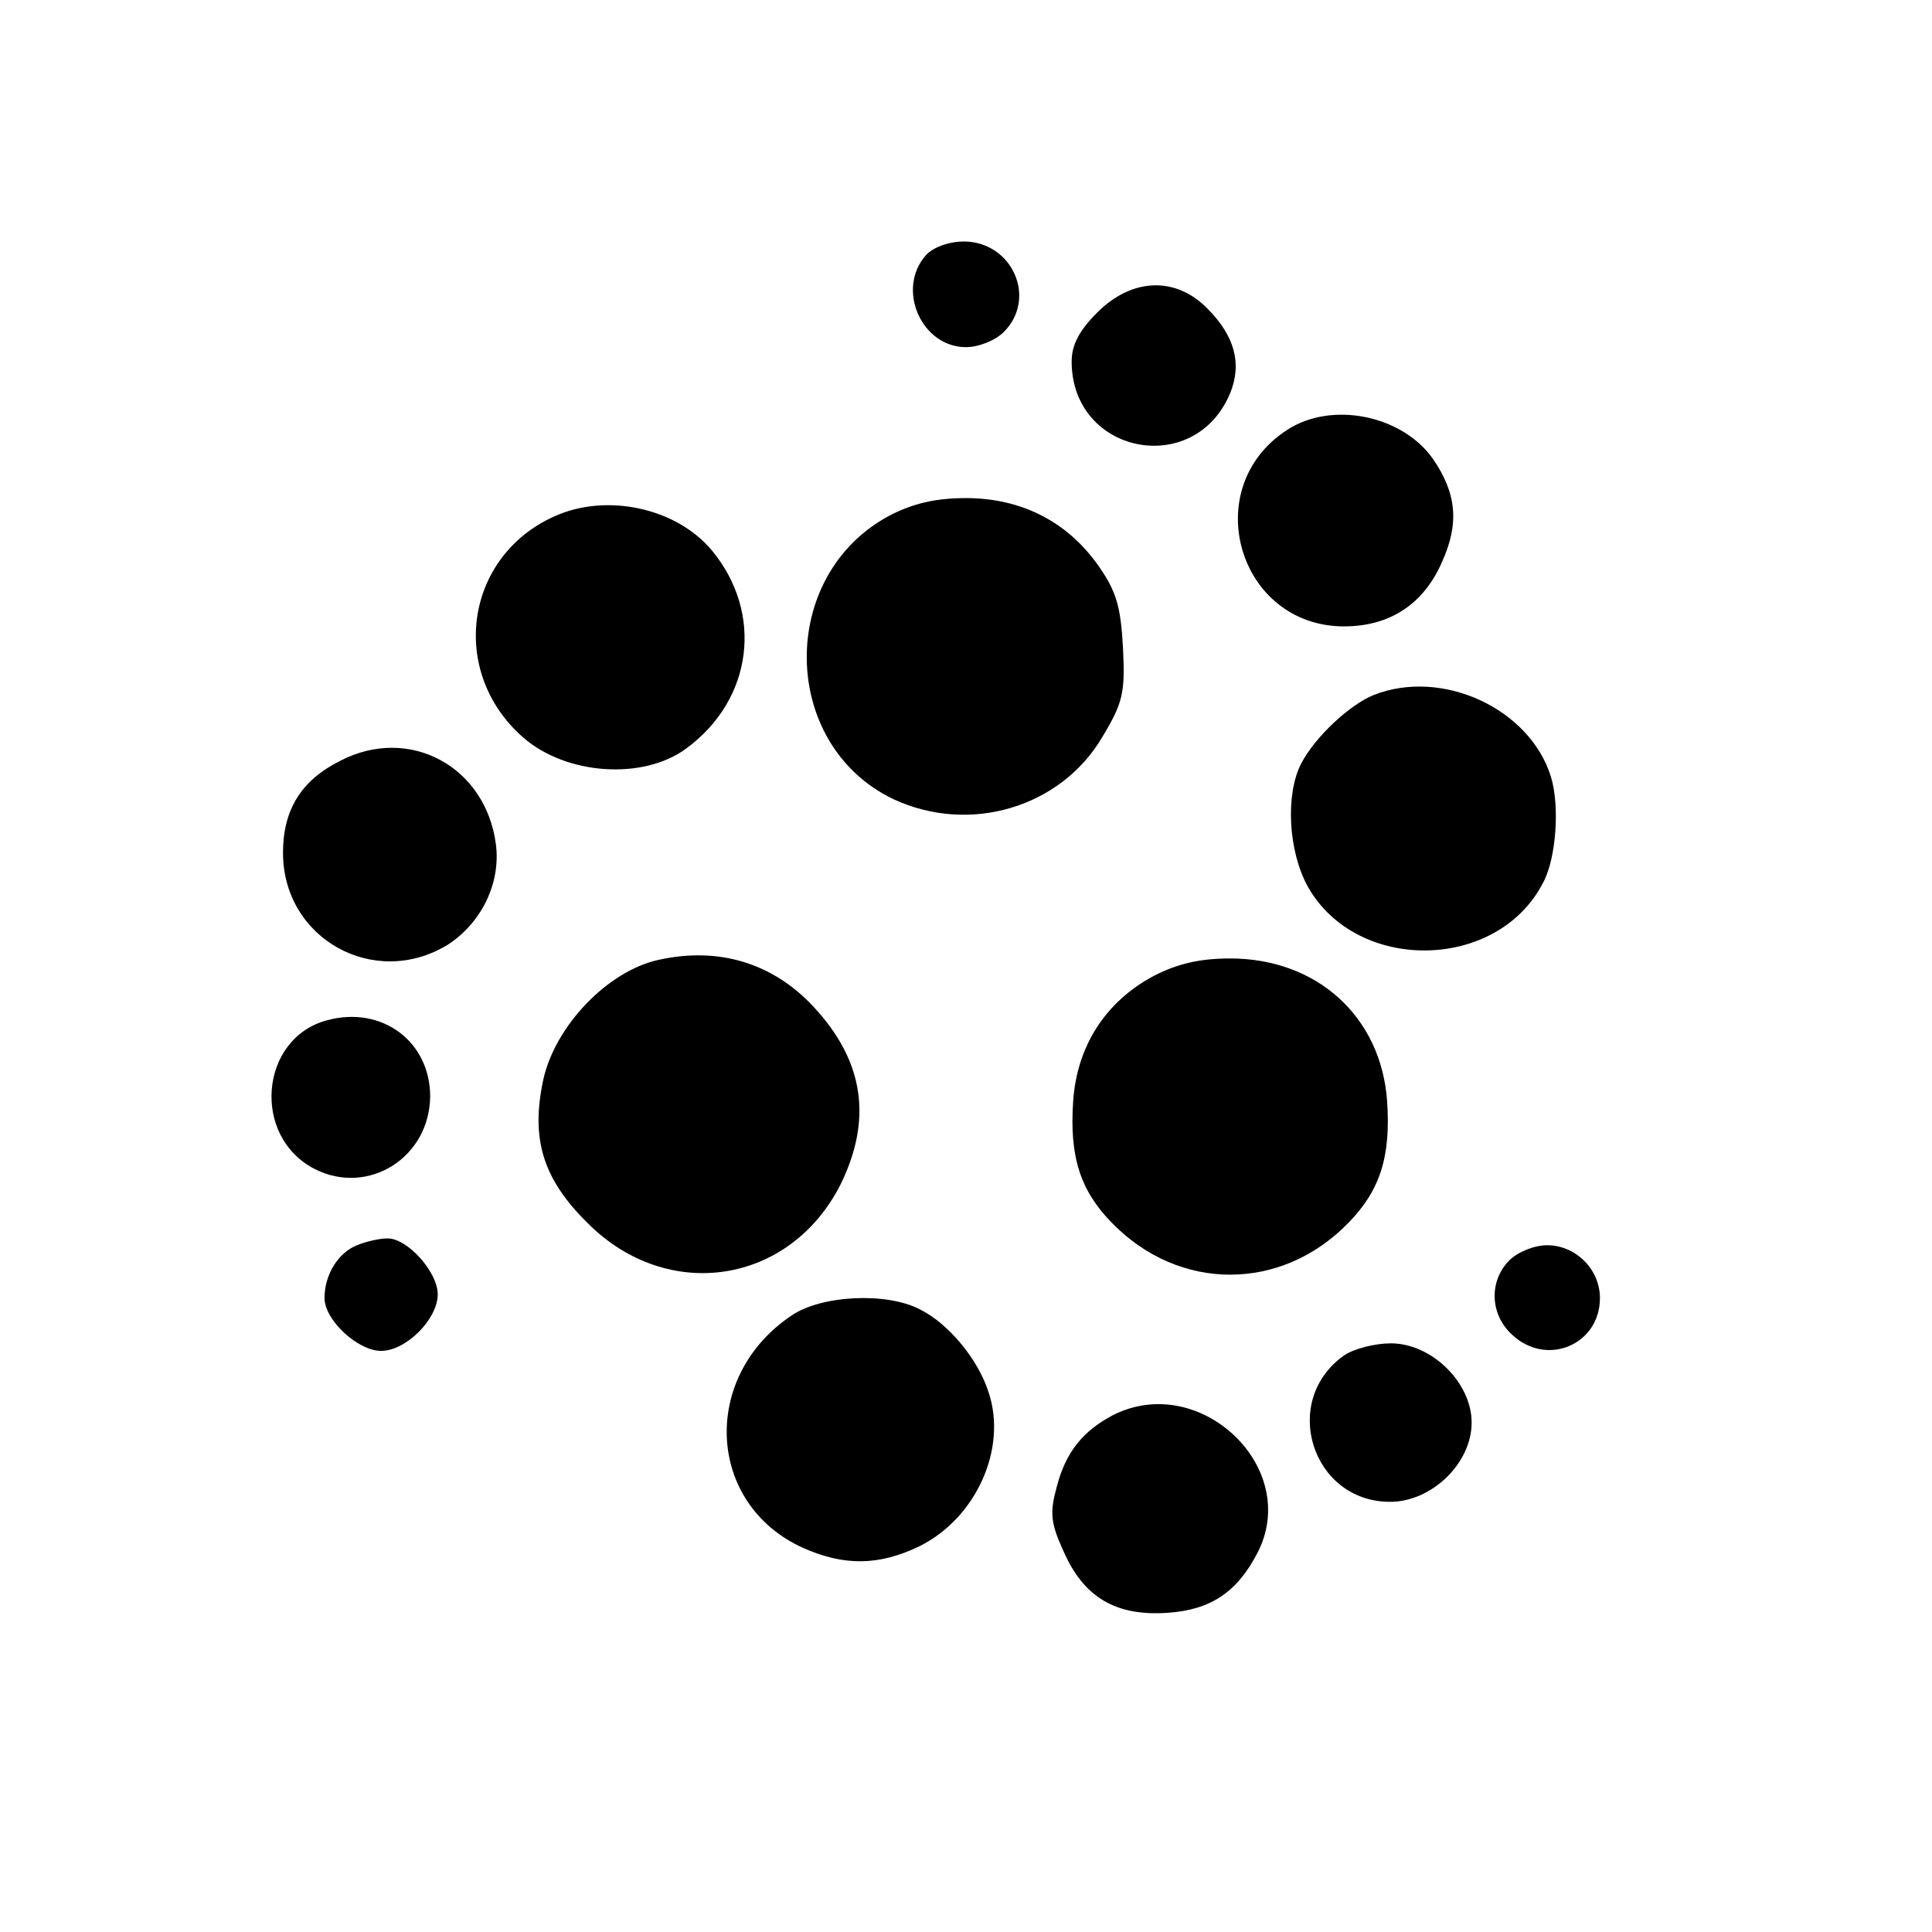
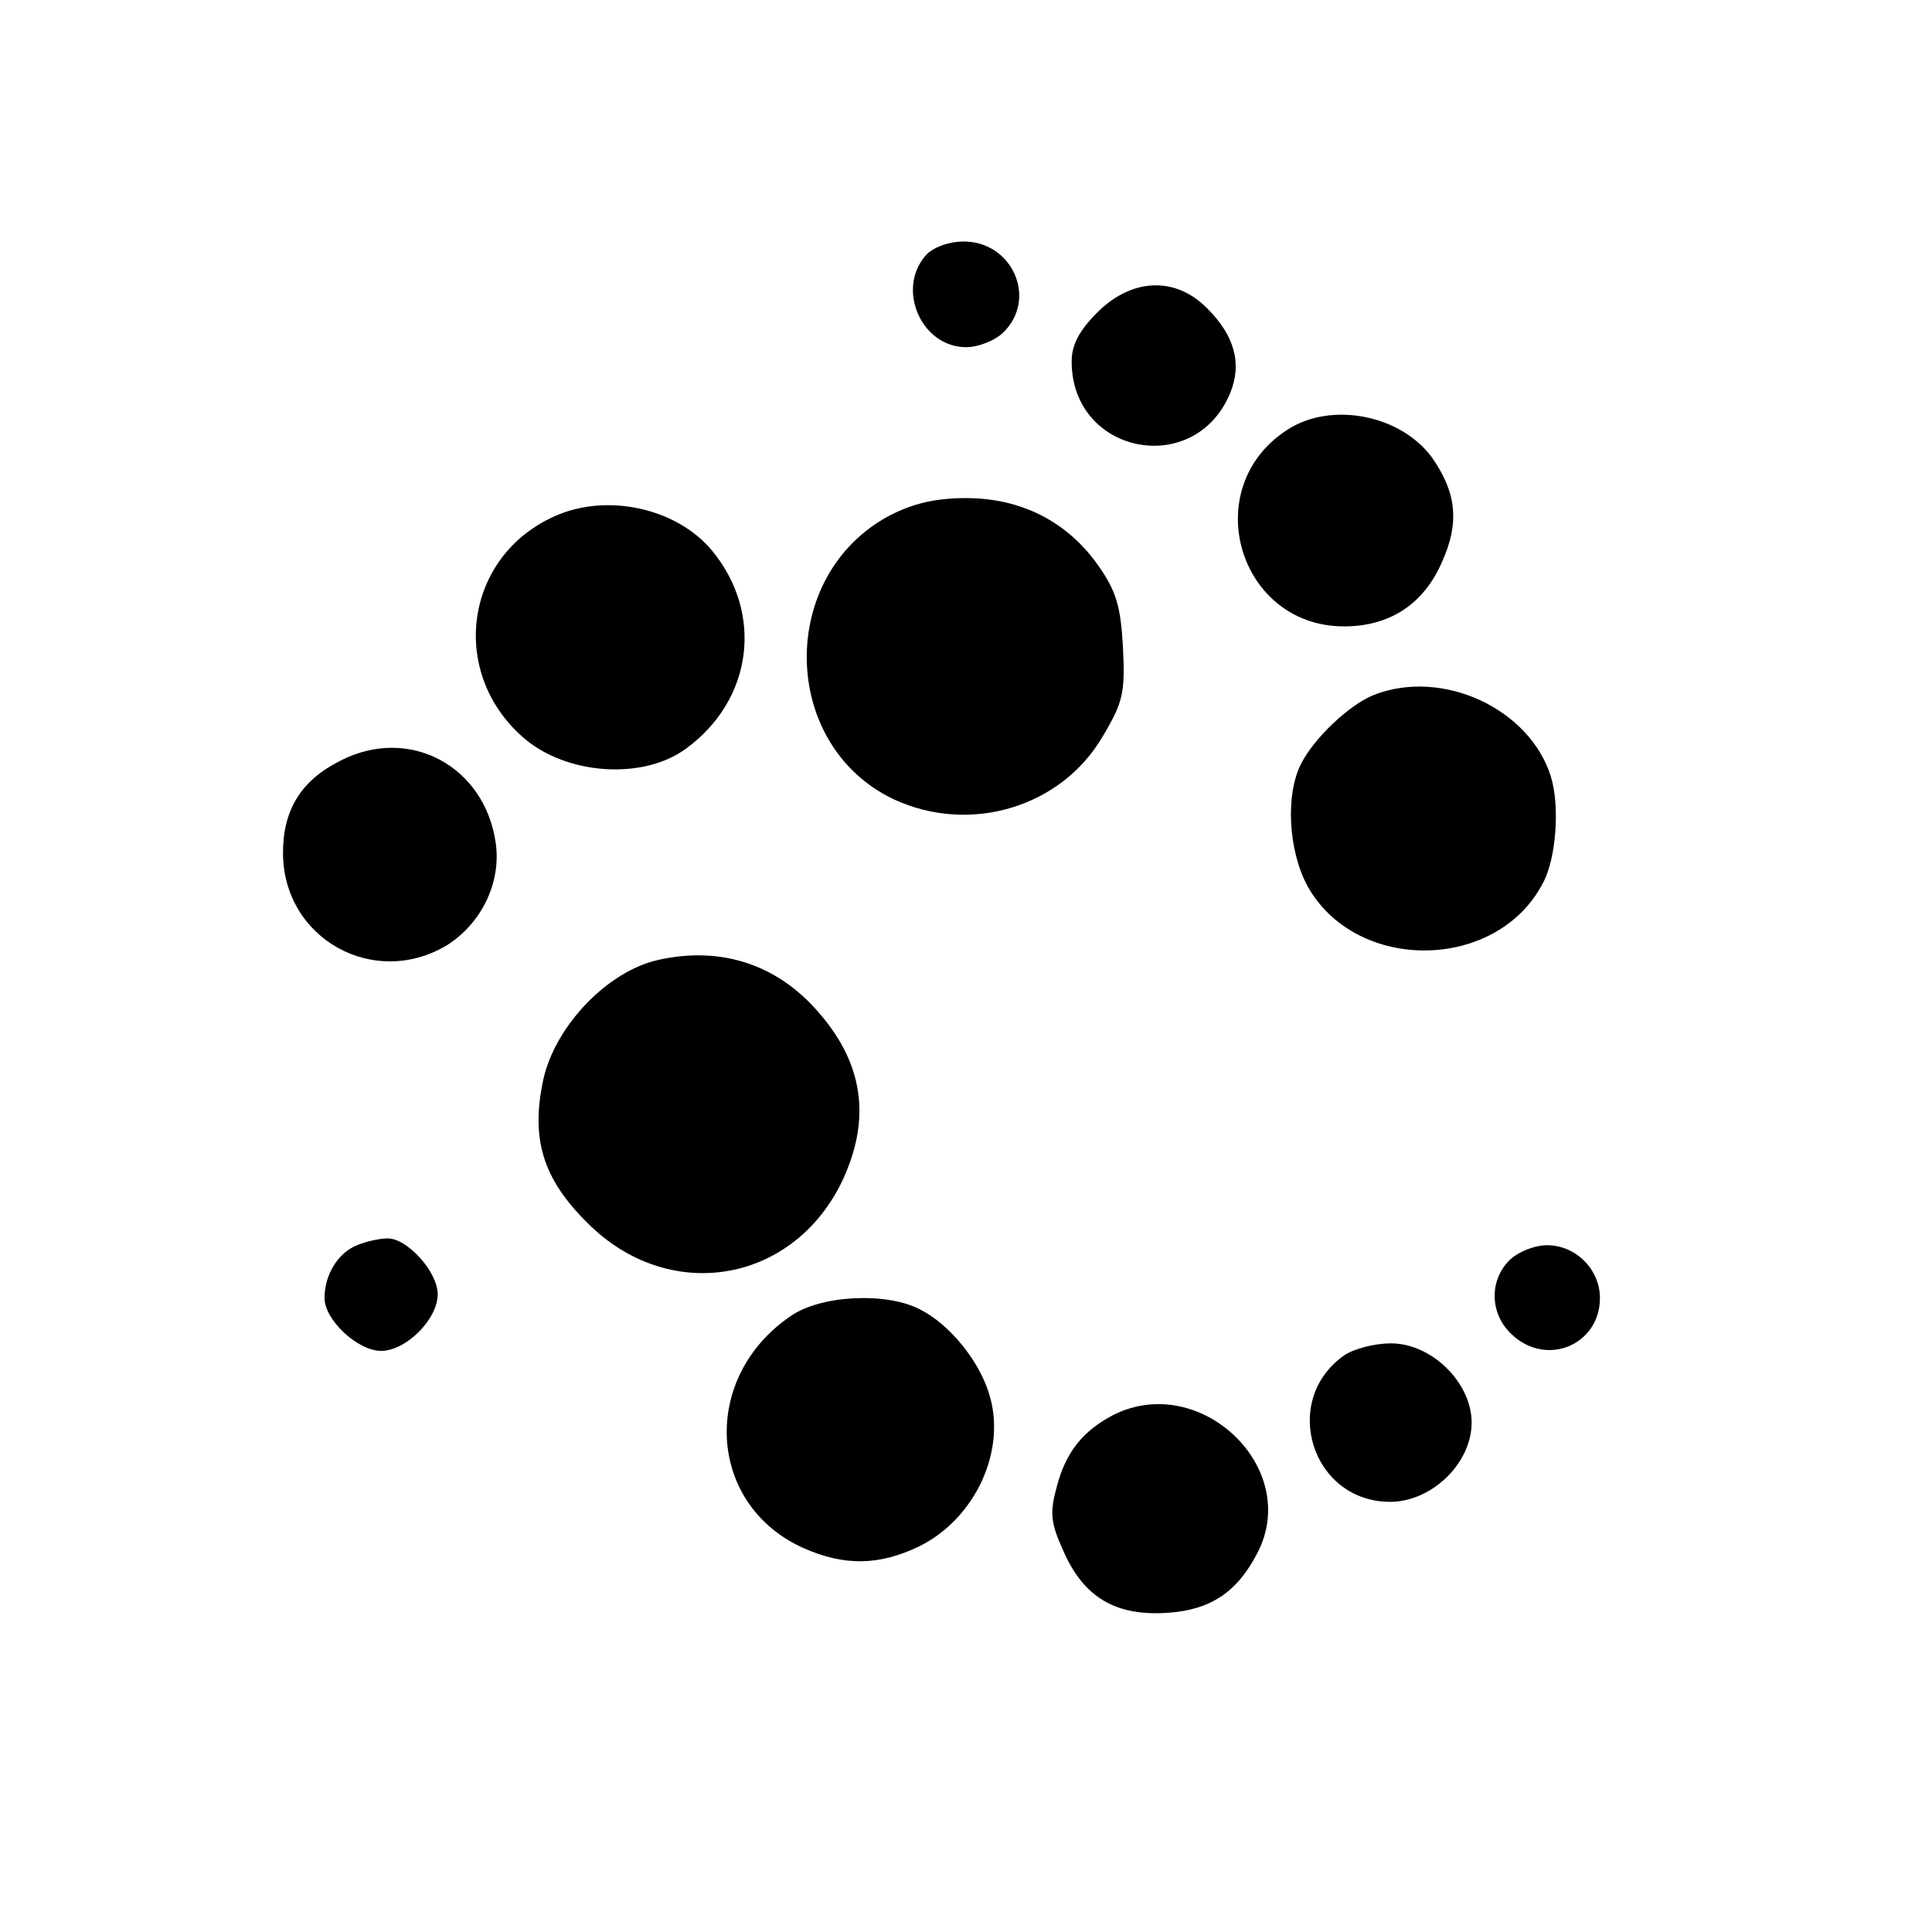
<svg xmlns="http://www.w3.org/2000/svg" version="1.0" width="256pt" height="256pt" viewBox="0 0 256 256" preserveAspectRatio="xMidYMid meet">
  <g transform="translate(0,256) scale(0.1,-0.1)" fill="#000000" stroke="none">
    <path d="M1227 2222 c-40 -45 -6 -122 53 -122 17 0 39 9 50 20 45 45 11 120 -53 120 -20 0 -41 -8 -50 -18z" />
    <path d="M1454 2146 c-24 -24 -34 -43 -34 -65 0 -123 163 -155 210 -42 16 39 6 76 -30 112 -42 43 -100 41 -146 -5z" />
    <path d="M1705 1990 c-118 -77 -64 -260 76 -260 61 0 106 30 130 86 23 51 19 91 -13 137 -41 57 -134 76 -193 37z" />
    <path d="M1179 1877 c-149 -79 -146 -304 5 -376 101 -47 222 -11 277 83 27 45 30 58 27 118 -3 55 -9 75 -33 109 -41 58 -102 89 -175 89 -40 0 -70 -7 -101 -23z" />
    <path d="M735 1876 c-119 -53 -141 -206 -42 -293 57 -50 159 -57 216 -15 89 65 103 180 34 263 -47 56 -139 76 -208 45z" />
    <path d="M1820 1639 c-32 -13 -78 -56 -96 -91 -21 -41 -17 -116 9 -163 65 -115 252 -112 312 6 17 32 22 101 10 140 -28 90 -144 144 -235 108z" />
    <path d="M451 1552 c-52 -26 -76 -65 -76 -122 0 -114 121 -181 218 -122 45 29 71 82 64 134 -14 103 -115 157 -206 110z" />
    <path d="M872 1288 c-67 -15 -136 -87 -152 -158 -17 -79 -1 -132 59 -191 106 -106 268 -81 335 52 42 86 31 163 -36 235 -54 58 -126 80 -206 62z" />
-     <path d="M1529 1267 c-64 -34 -102 -93 -107 -166 -5 -73 9 -118 51 -161 89 -92 225 -92 314 0 42 43 56 88 51 161 -8 112 -93 189 -208 189 -40 0 -70 -7 -101 -23z" />
-     <path d="M433 1208 c-89 -24 -100 -154 -16 -197 71 -36 152 15 153 96 0 73 -64 121 -137 101z" />
    <path d="M473 910 c-25 -10 -43 -39 -43 -70 0 -29 44 -70 75 -70 33 0 75 42 75 75 0 30 -41 75 -67 74 -10 0 -28 -4 -40 -9z" />
    <path d="M2000 890 c-27 -27 -26 -71 3 -98 46 -44 117 -14 117 48 0 38 -32 70 -70 70 -17 0 -39 -9 -50 -20z" />
-     <path d="M1049 817 c-121 -81 -113 -250 15 -308 54 -24 100 -24 154 2 75 37 117 129 92 204 -14 44 -53 91 -91 110 -44 23 -130 19 -170 -8z" />
+     <path d="M1049 817 c-121 -81 -113 -250 15 -308 54 -24 100 -24 154 2 75 37 117 129 92 204 -14 44 -53 91 -91 110 -44 23 -130 19 -170 -8" />
    <path d="M1781 764 c-85 -60 -43 -194 61 -194 55 0 108 51 108 105 0 53 -53 105 -107 105 -21 0 -49 -7 -62 -16z" />
    <path d="M1475 685 c-40 -21 -63 -49 -75 -96 -9 -33 -8 -47 9 -84 27 -62 70 -87 139 -82 56 4 91 27 118 79 59 113 -76 241 -191 183z" />
  </g>
</svg>